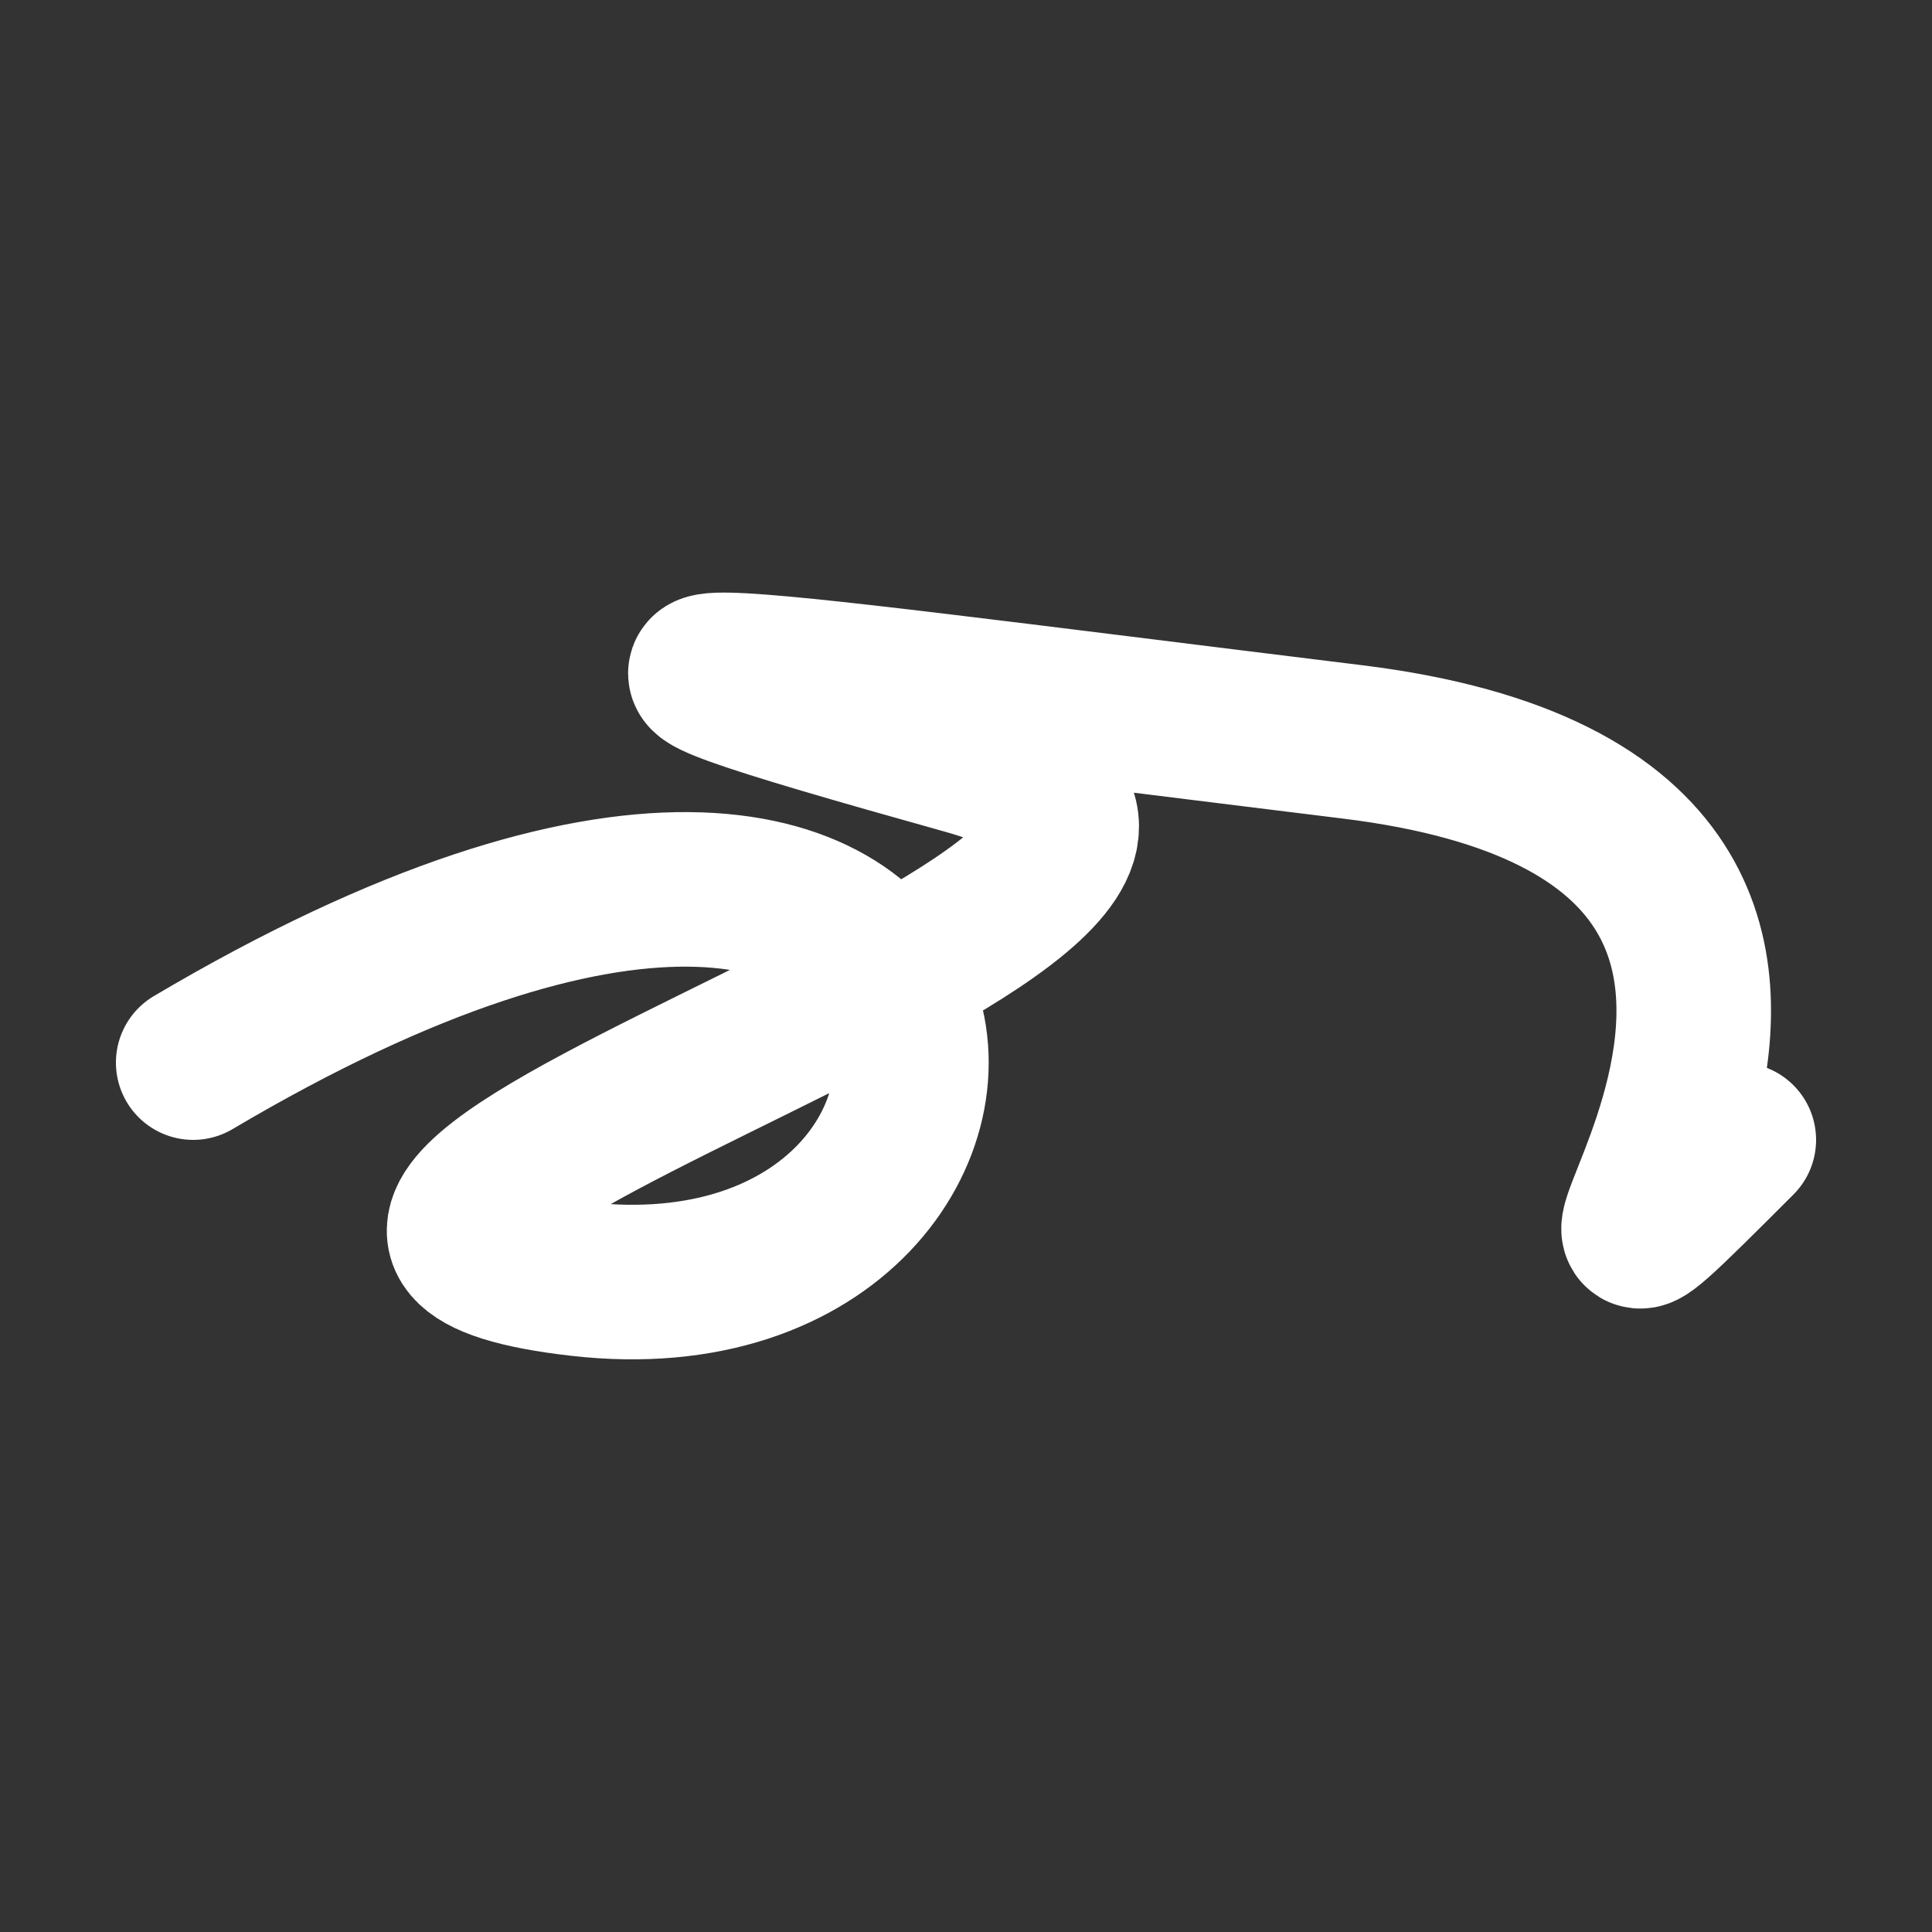
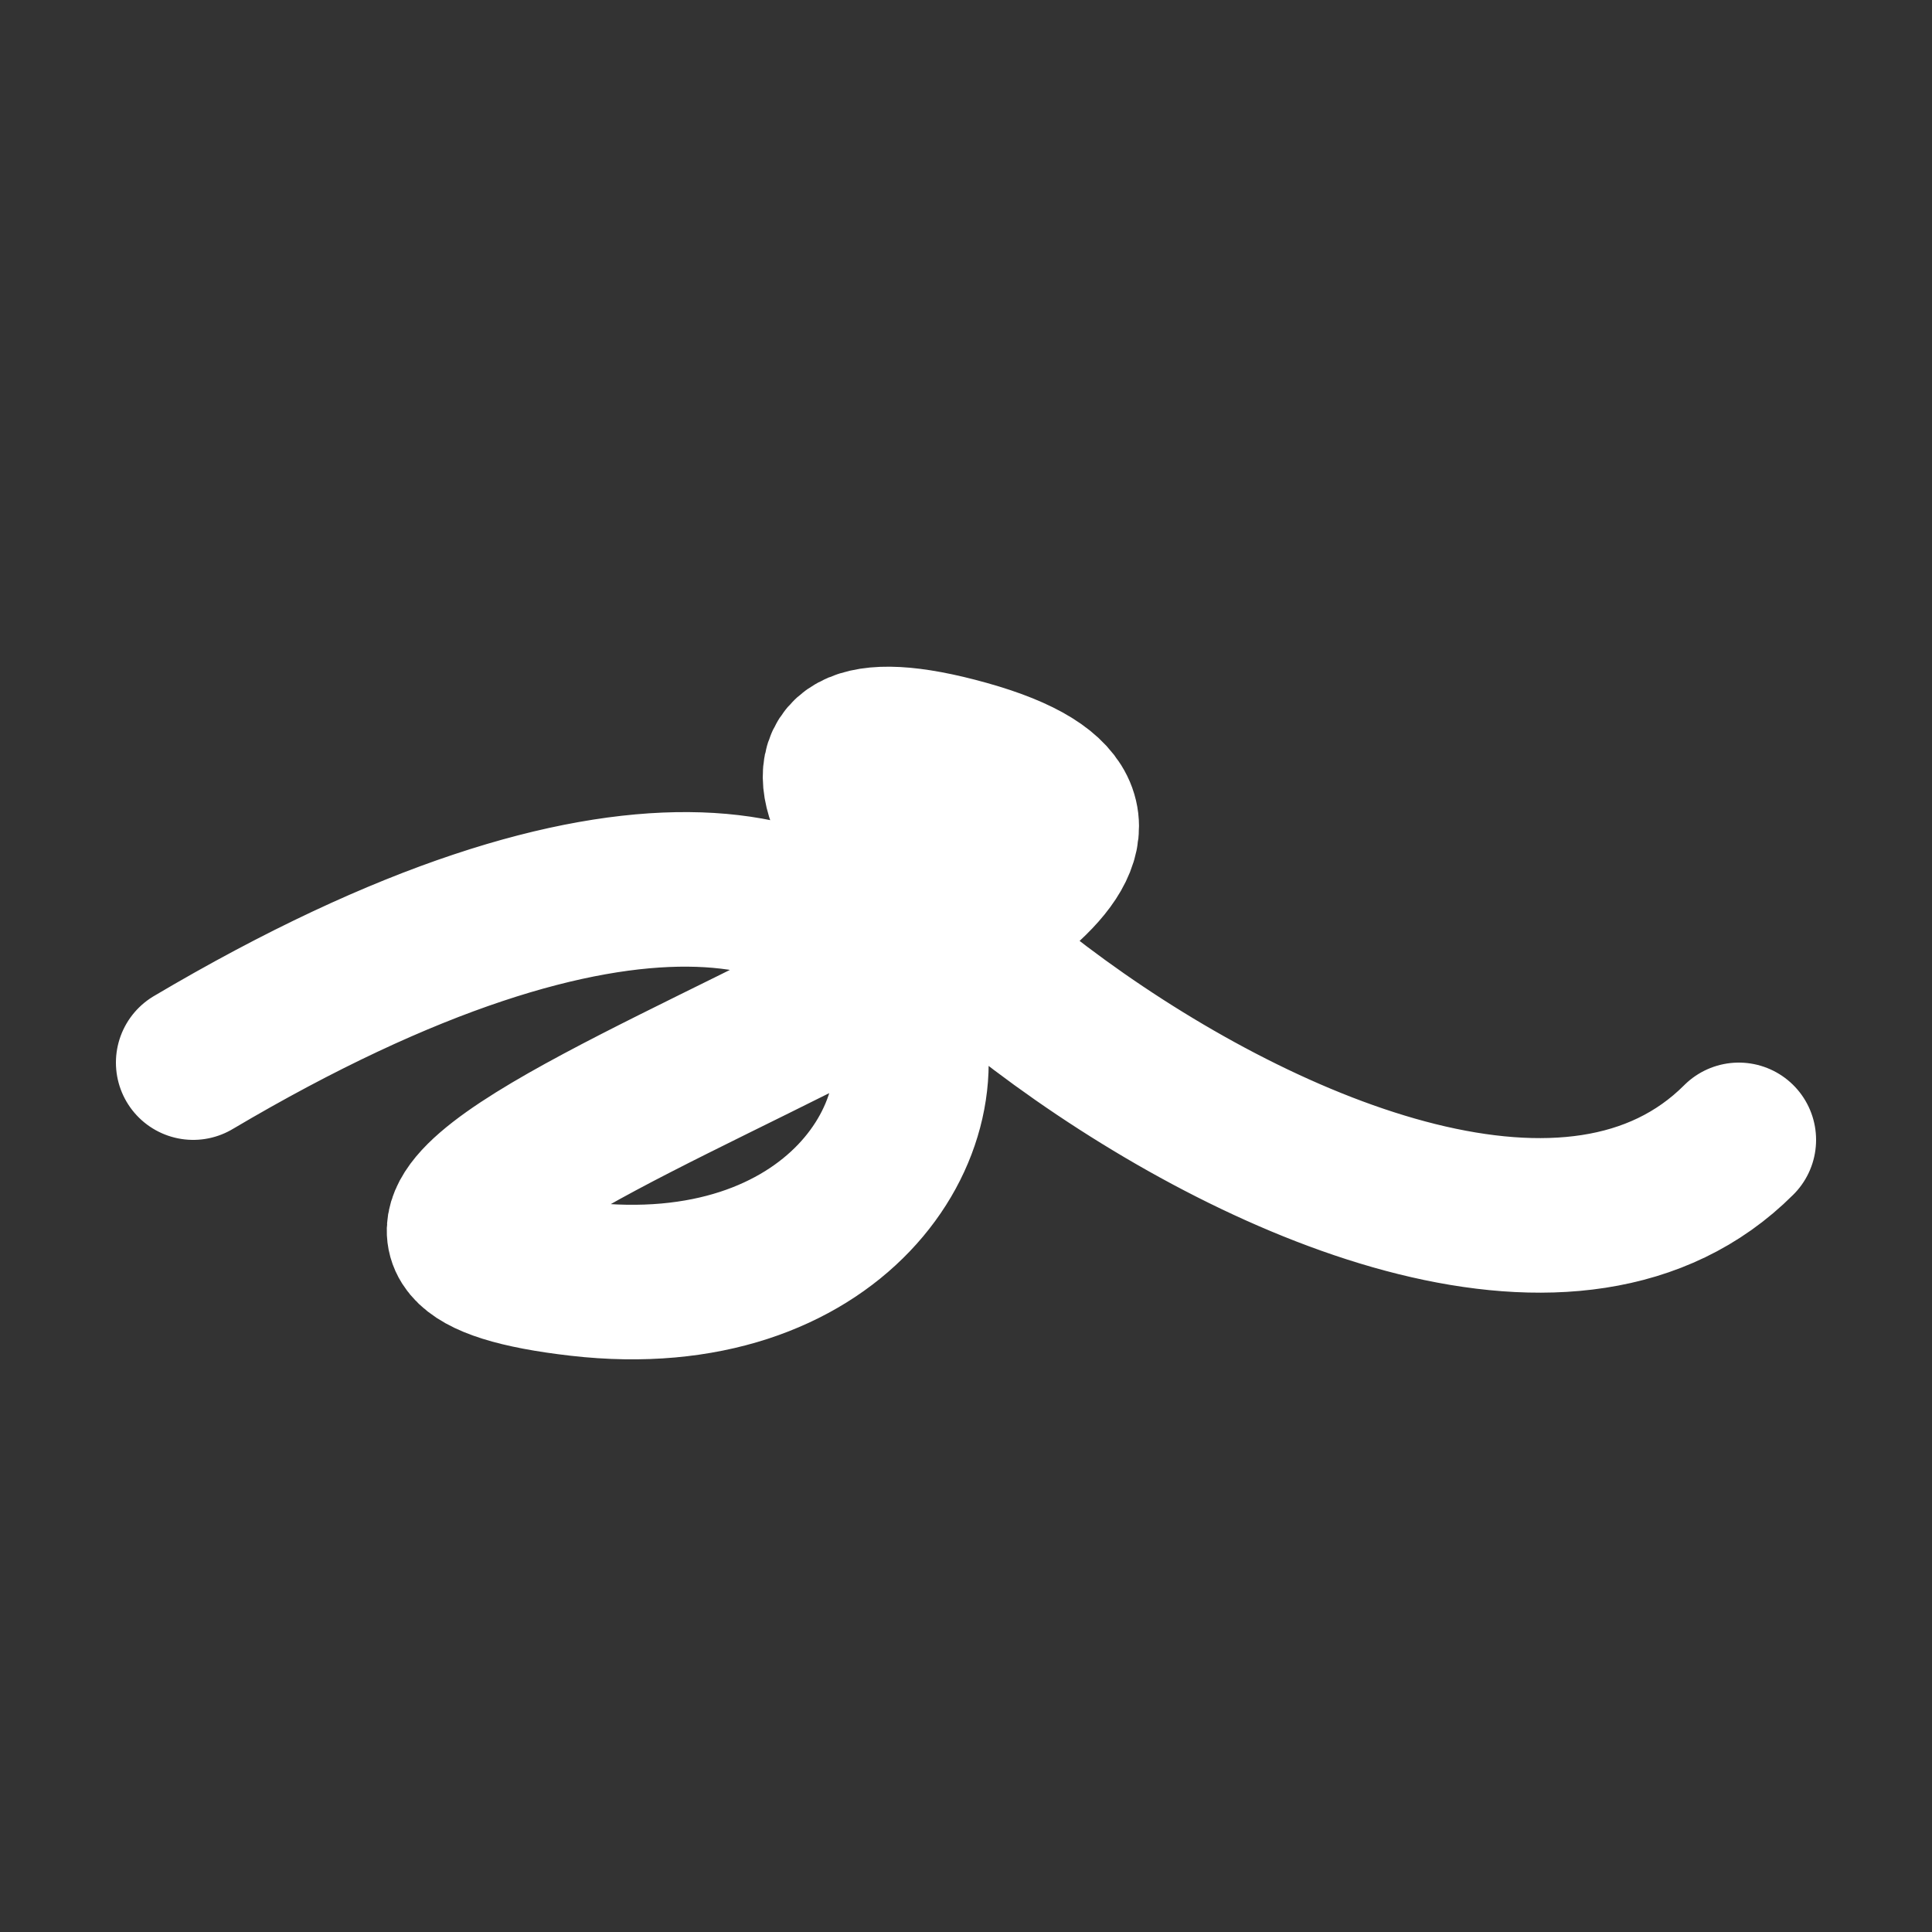
<svg xmlns="http://www.w3.org/2000/svg" version="1.2" viewBox="0 0 500 500">
  <rect x="0" y="0" width="500" height="500" fill="#333333" stroke="none" />
-   <path d="M 50,275 C 273,143 281,346 150,331 S 368,229 250,196 S 171,170 350,192 S 366,379 450,295" stroke="#fff" fill="none" stroke-width="40" stroke-linecap="round">
+   <path d="M 50,275 C 273,143 281,346 150,331 S 368,229 250,196 S 366,379 450,295" stroke="#fff" fill="none" stroke-width="40" stroke-linecap="round">
    <animate attributeName="stroke" values="#F42B87;#FFC6E9;#2AE8F5" dur="0.1s" repeatCount="indefinite" calcMode="discrete" />
    <animate attributeName="d" values="M 50,275 C 273,143 281,346 150,331 S 368,229 250,196 S 171,170 350,192 S 366,379 450,295;M 50,337 C 269,239 293,125 150,343 S 346,359 250,275 S 200,314 350,331 S 227,100 450,316;M 50,343 C 239,273 125,281 150,275 S 143,108 250,331 S 357,337 350,196 S 100,366 450,229;M 50,275 C 273,143 281,346 150,331 S 368,229 250,196 S 171,170 350,192 S 366,379 450,295;M 50,331 C 143,227 346,142 150,196 S 321,139 250,192 S 326,345 350,293 S 379,345 450,242;M 50,196 C 227,100 142,243 150,192 S 241,392 250,293 S 155,293 350,219 S 345,192 450,278;M 50,275 C 273,143 281,346 150,331 S 368,229 250,196 S 171,170 350,192 S 366,379 450,295" dur="0.95s" repeatCount="indefinite" />
    <animate attributeName="stroke-width" values="10;50;10" dur="0.7s" repeatCount="indefinite" />
  </path>
</svg>